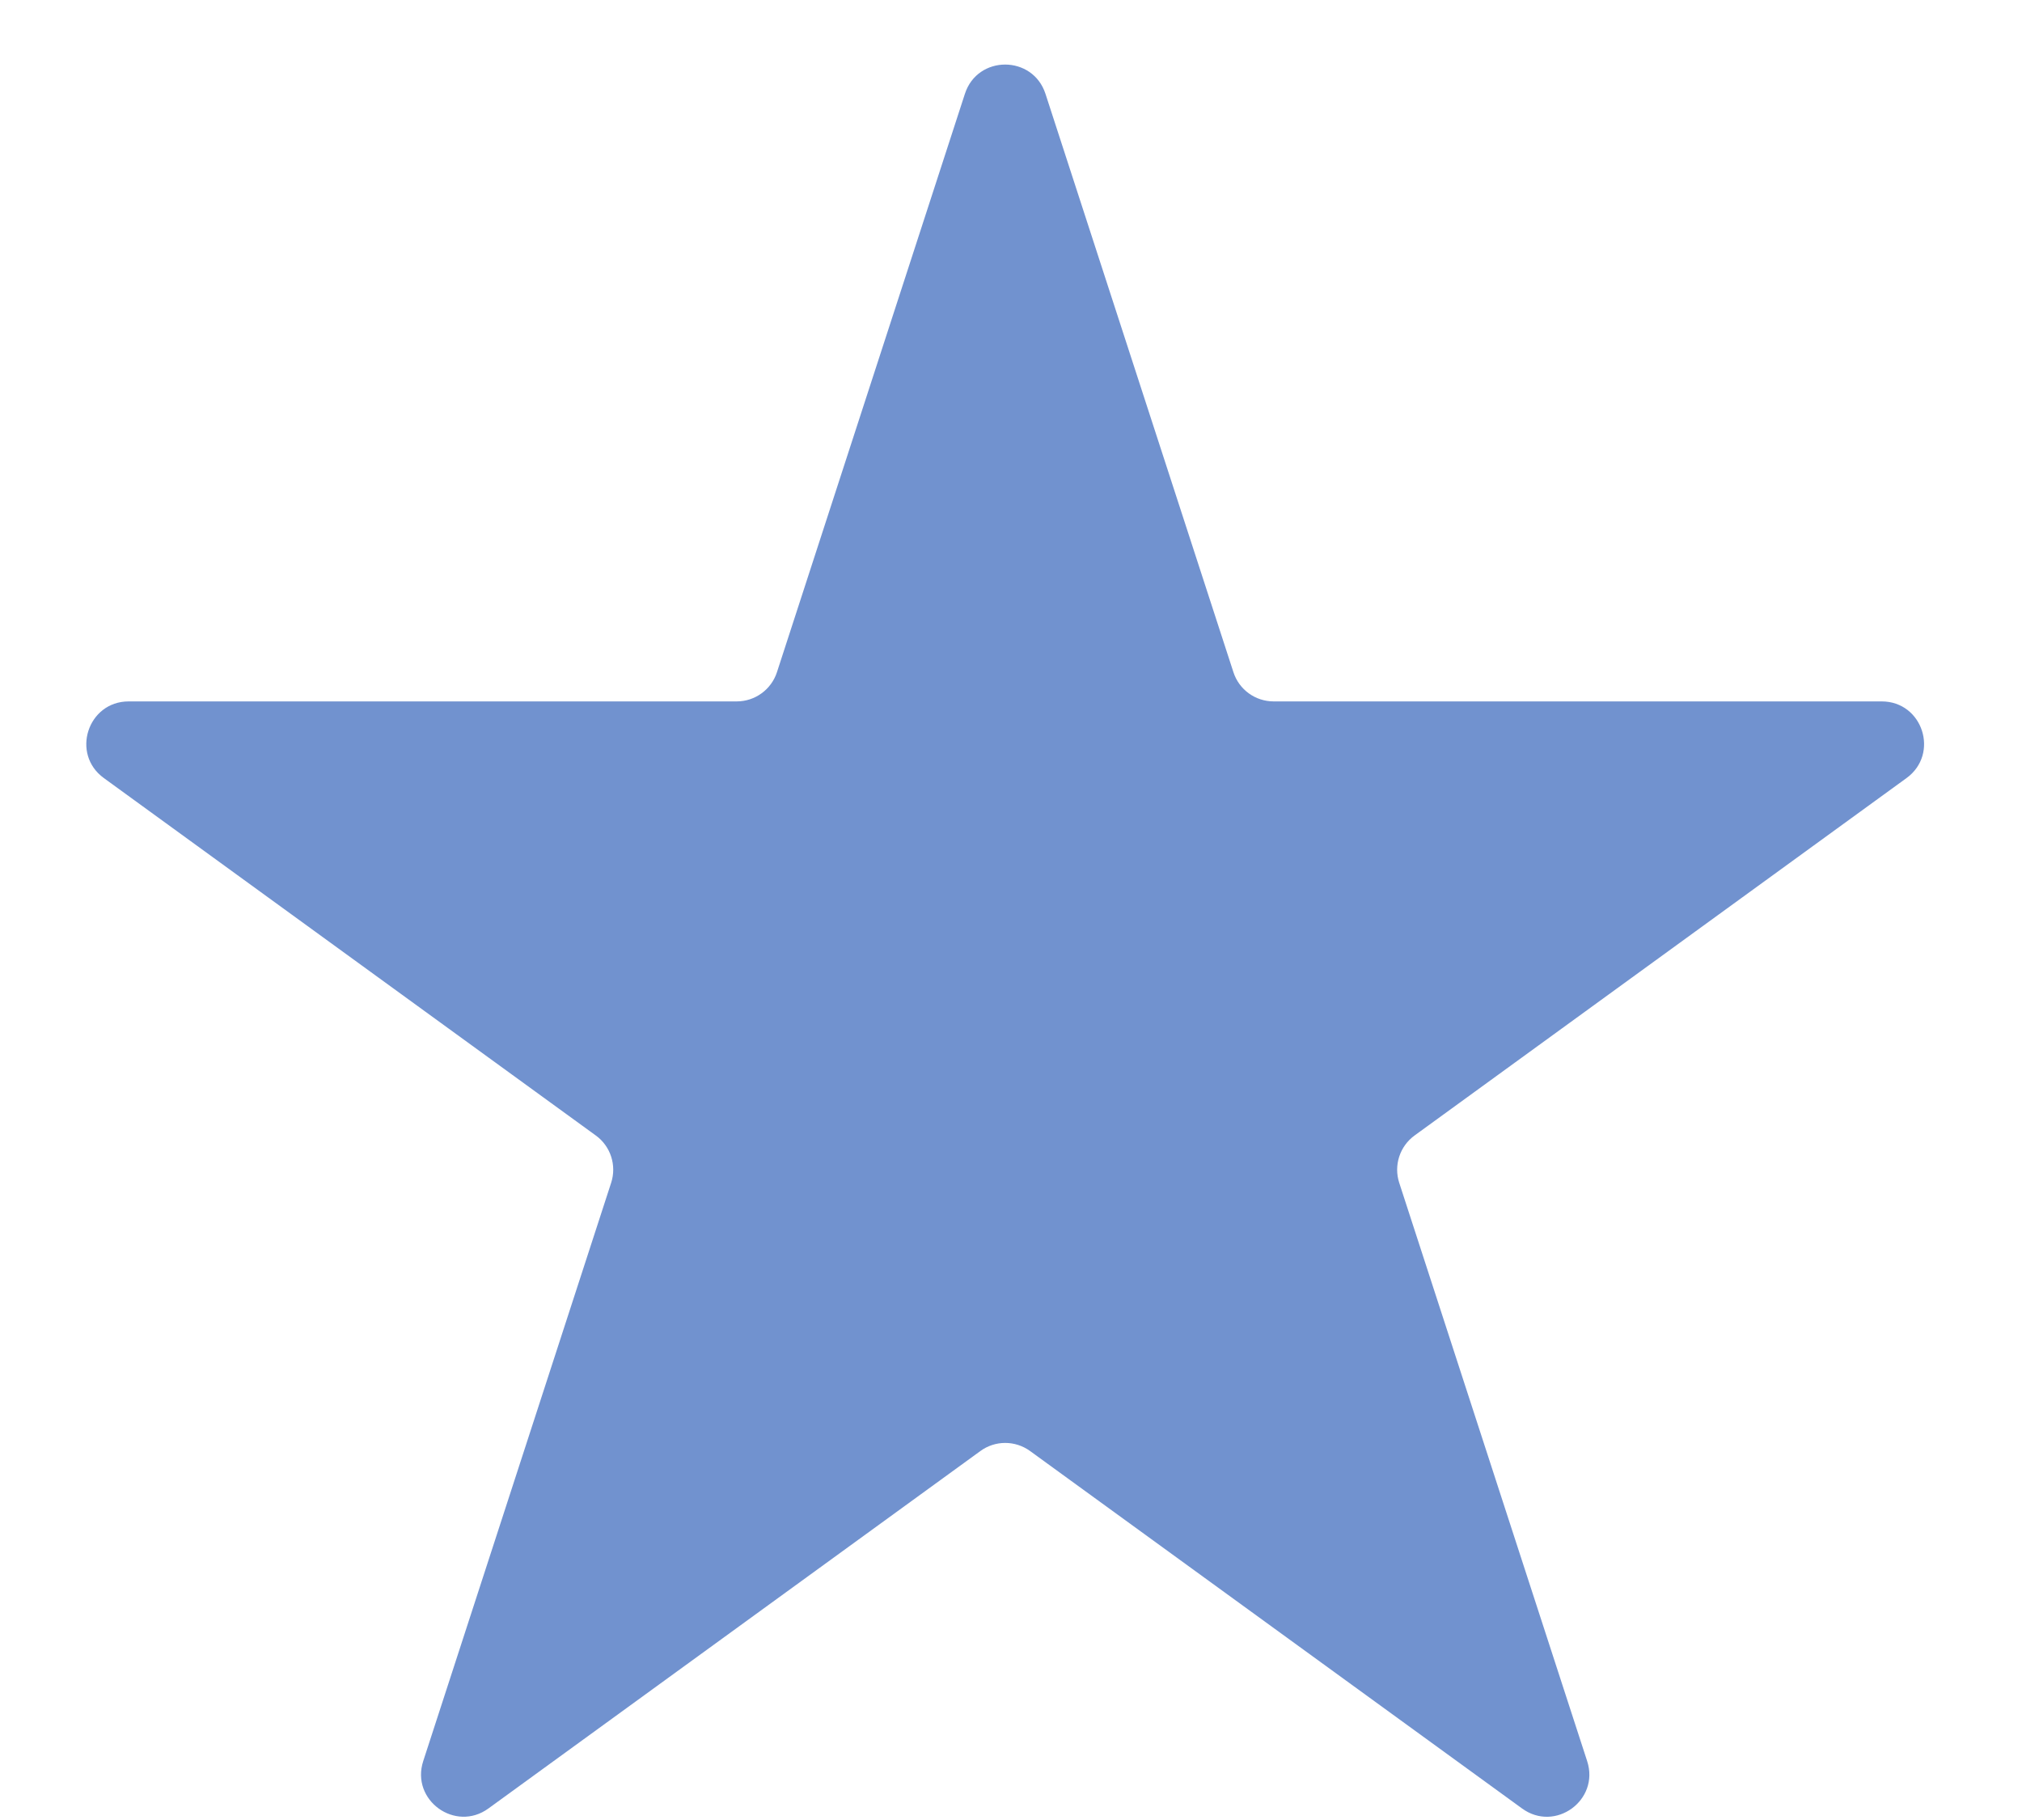
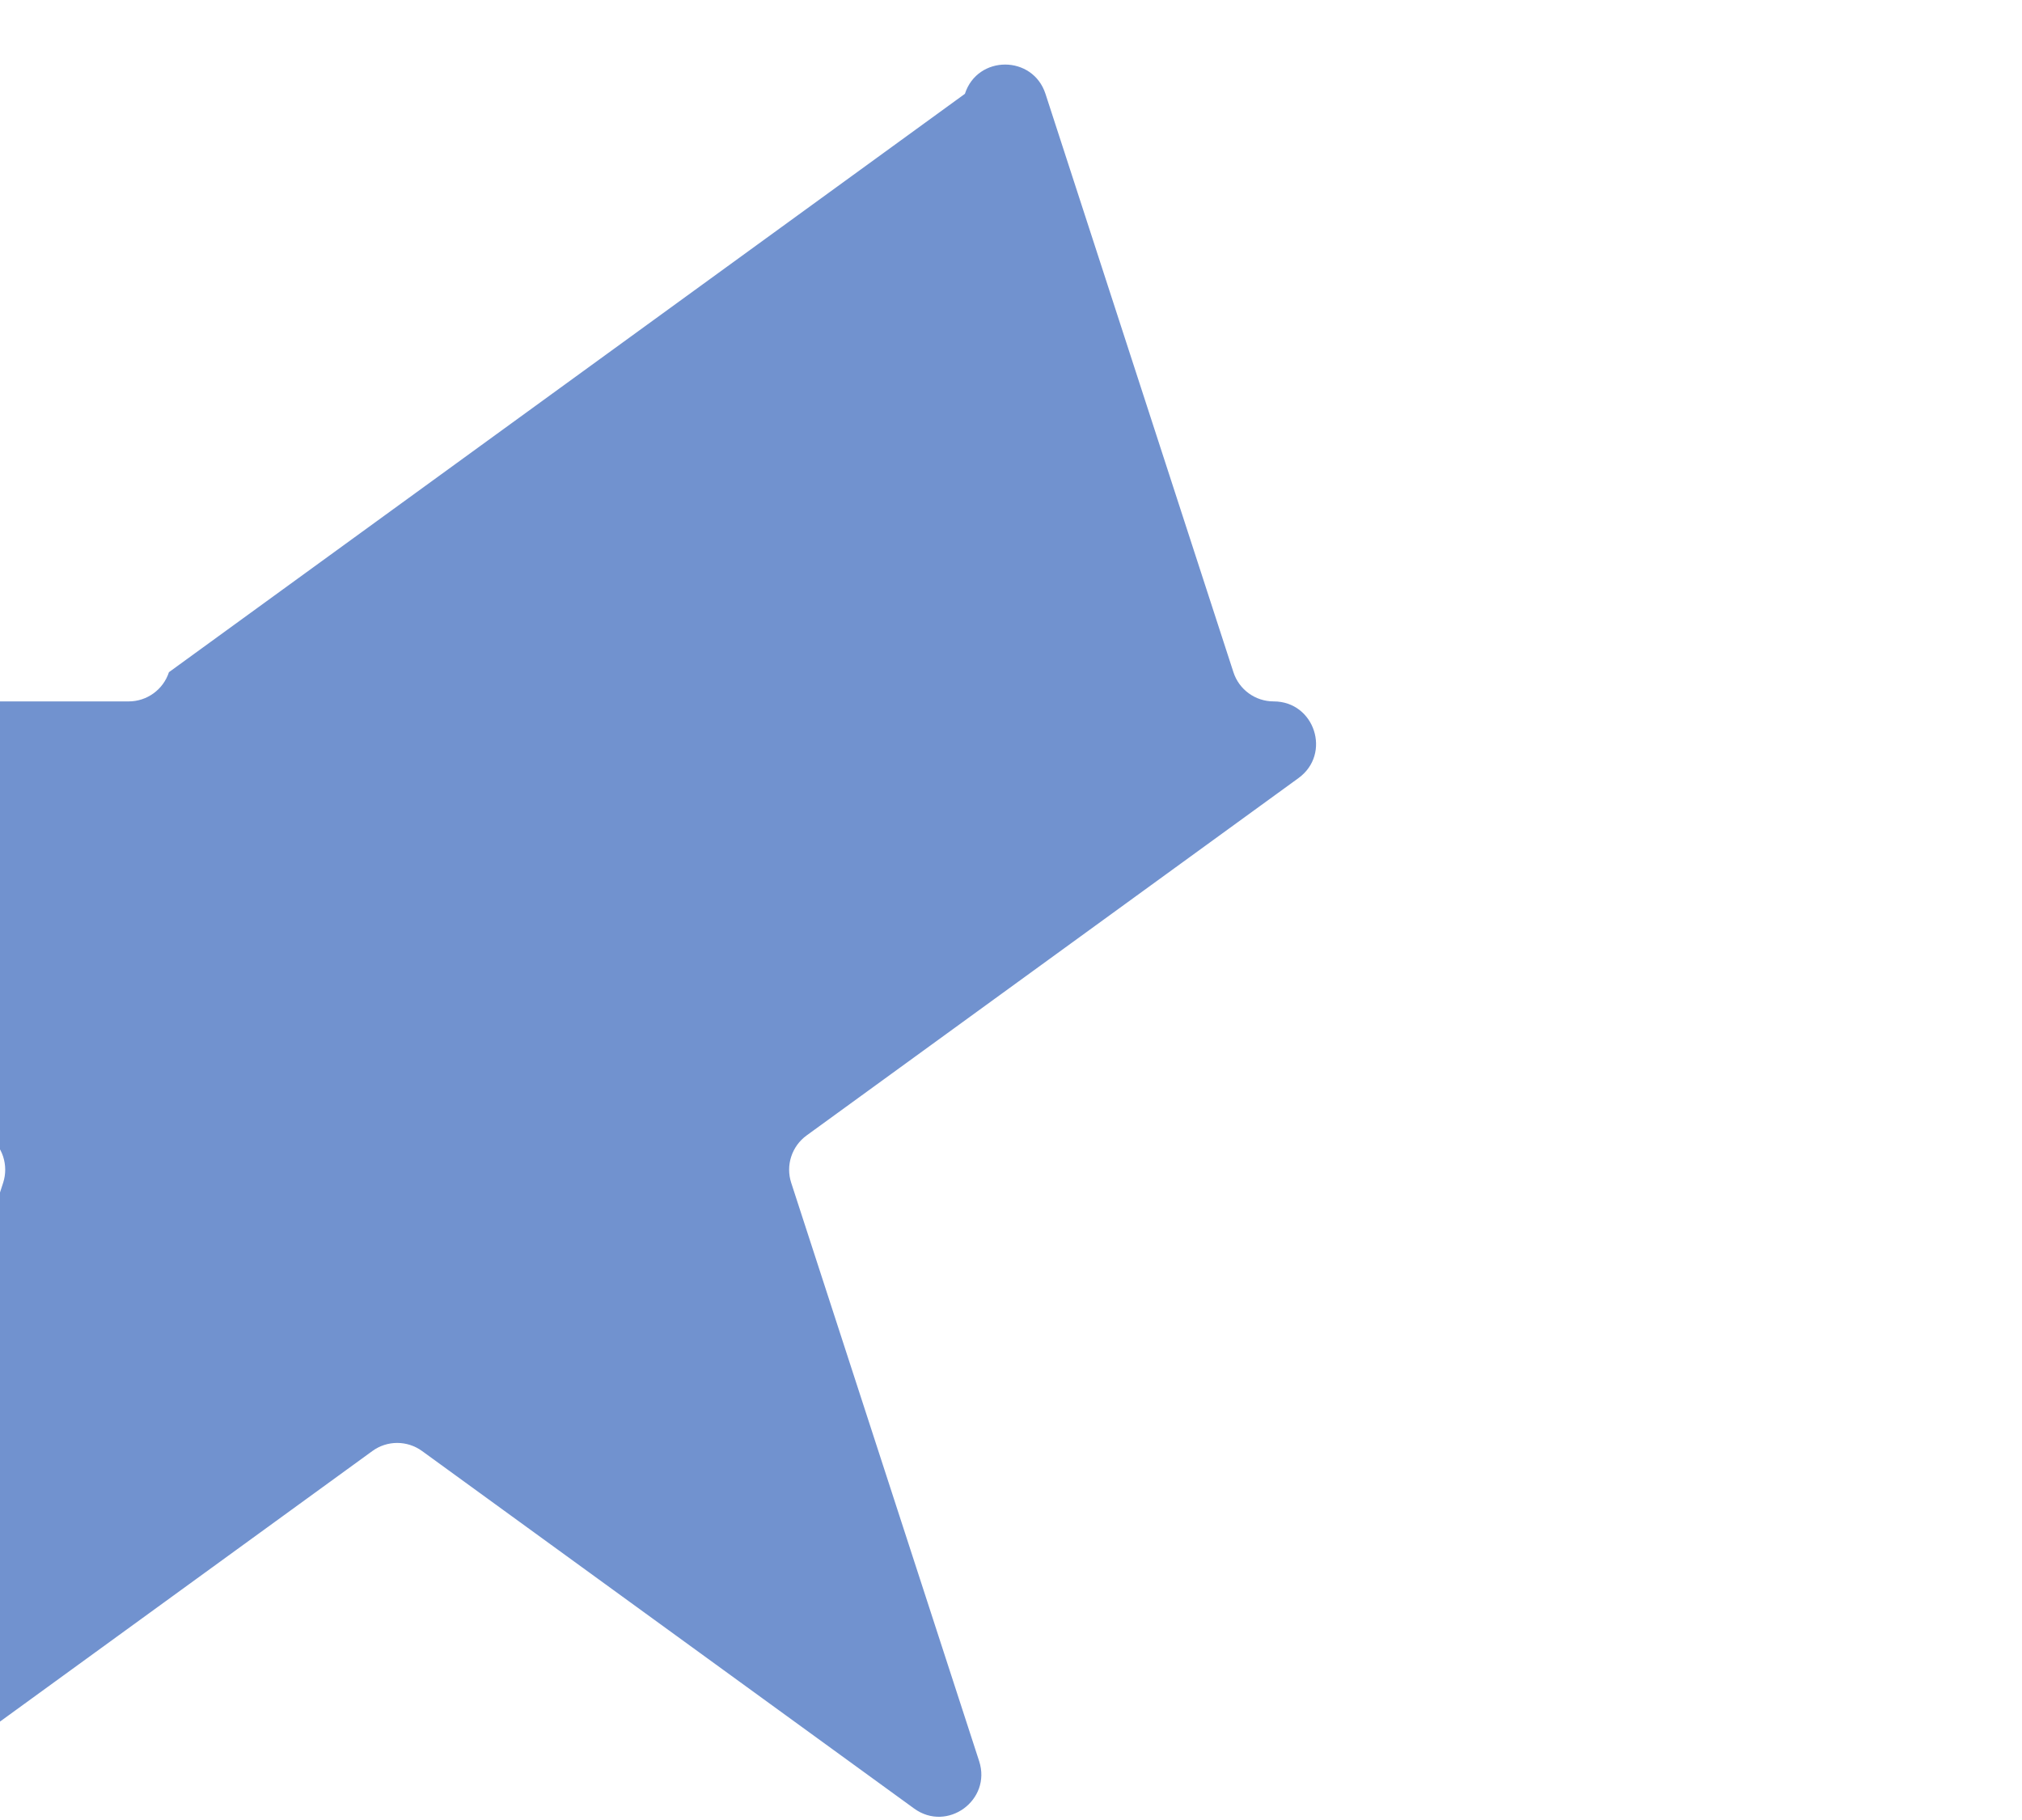
<svg xmlns="http://www.w3.org/2000/svg" fill="none" height="18" viewBox="0 0 20 18" width="20">
-   <path d="m9.544.928c.125-.386.671-.386.797 0l1.859 5.72c.056.173.217.289.398.289h6.014c.406 0 .574.519.246.758l-4.866 3.535c-.147.107-.208.296-.152.468l1.859 5.72c.125.386-.316.707-.644.468l-4.866-3.535c-.147-.107-.346-.107-.492 0l-4.866 3.535c-.328.238-.77-.082-.645-.468l1.859-5.72c.056-.172-.005-.362-.152-.468l-4.866-3.535c-.328-.238-.16-.758.246-.758h6.014c.181 0 .342-.117.398-.289z" fill="#7192cf" />
+   <path d="m9.544.928c.125-.386.671-.386.797 0l1.859 5.72c.056.173.217.289.398.289c.406 0 .574.519.246.758l-4.866 3.535c-.147.107-.208.296-.152.468l1.859 5.72c.125.386-.316.707-.644.468l-4.866-3.535c-.147-.107-.346-.107-.492 0l-4.866 3.535c-.328.238-.77-.082-.645-.468l1.859-5.72c.056-.172-.005-.362-.152-.468l-4.866-3.535c-.328-.238-.16-.758.246-.758h6.014c.181 0 .342-.117.398-.289z" fill="#7192cf" />
</svg>